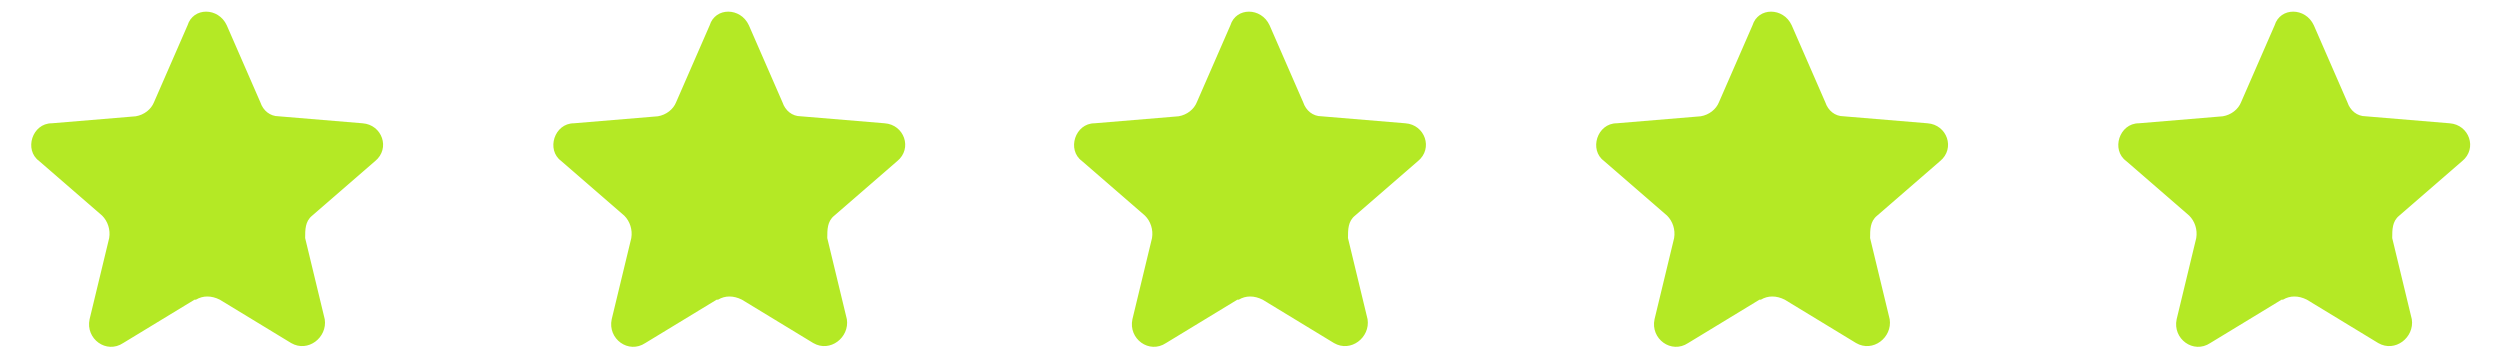
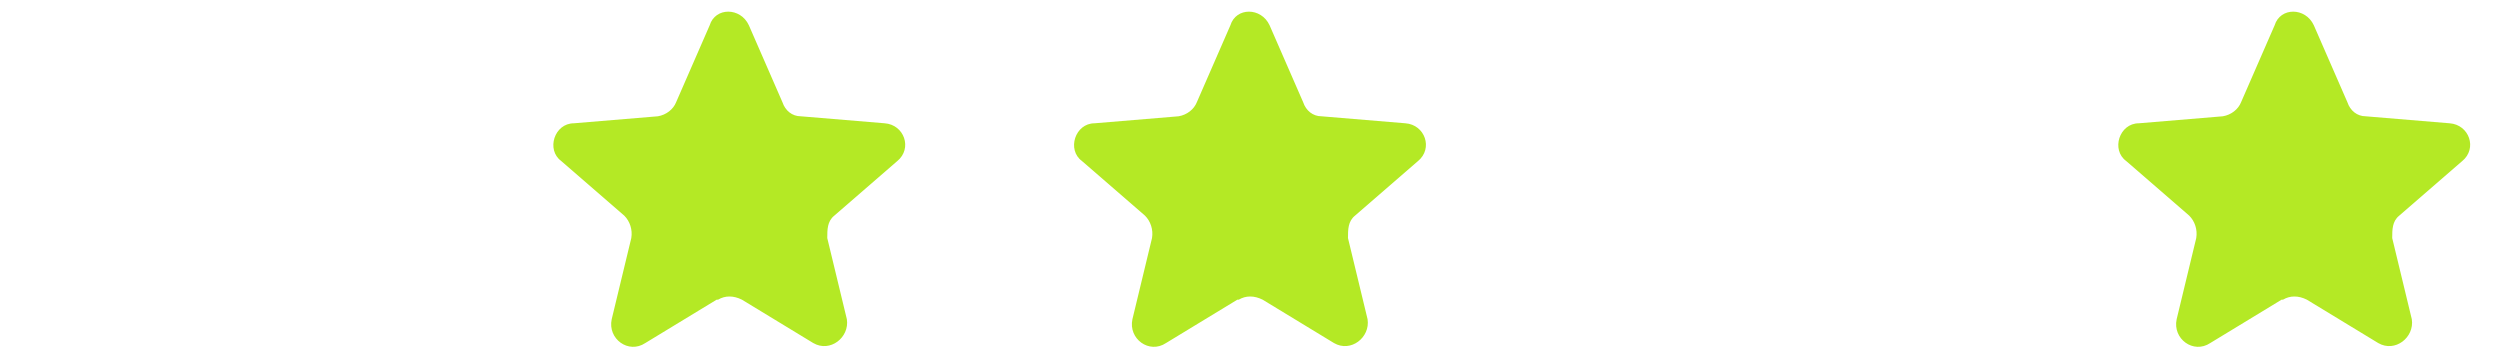
<svg xmlns="http://www.w3.org/2000/svg" id="Laag_1" width="6.3cm" height=".9cm" version="1.1" viewBox="0 0 178.6 25.5">
  <defs>
    <style>
      .st0 {
        fill: #b4e925;
      }
    </style>
  </defs>
  <g id="Laag_11" data-name="Laag_1">
-     <path class="st0" d="M14,21.4c.5-.3,1.1-.3,1.7,0l5.1,3.1c1.2.7,2.6-.4,2.4-1.7l-1.4-5.8c0-.6,0-1.2.5-1.6l4.5-3.9c1.1-.9.5-2.6-.9-2.7l-6-.5c-.6,0-1.1-.4-1.3-1l-2.4-5.5c-.6-1.3-2.4-1.3-2.8,0l-2.4,5.5c-.2.5-.7.9-1.3,1l-6,.5c-1.4,0-2,1.9-.9,2.7l4.5,3.9c.4.4.6,1,.5,1.6l-1.4,5.8c-.3,1.4,1.2,2.5,2.4,1.7,0,0,5.1-3.1,5.1-3.1Z" />
    <path class="st0" d="M51.3,21.4c.5-.3,1.1-.3,1.7,0l5.1,3.1c1.2.7,2.6-.4,2.4-1.7l-1.4-5.8c0-.6,0-1.2.5-1.6l4.5-3.9c1.1-.9.5-2.6-.9-2.7l-6-.5c-.6,0-1.1-.4-1.3-1l-2.4-5.5c-.6-1.3-2.4-1.3-2.8,0l-2.4,5.5c-.2.5-.7.9-1.3,1l-6,.5c-1.4,0-2,1.9-.9,2.7l4.5,3.9c.4.4.6,1,.5,1.6l-1.4,5.8c-.3,1.4,1.2,2.5,2.4,1.7,0,0,5.1-3.1,5.1-3.1Z" />
    <path class="st0" d="M88.5,21.4c.5-.3,1.1-.3,1.7,0l5.1,3.1c1.2.7,2.6-.4,2.4-1.7l-1.4-5.8c0-.6,0-1.2.5-1.6l4.5-3.9c1.1-.9.5-2.6-.9-2.7l-6-.5c-.6,0-1.1-.4-1.3-1l-2.4-5.5c-.6-1.3-2.4-1.3-2.8,0l-2.4,5.5c-.2.5-.7.9-1.3,1l-6,.5c-1.4,0-2,1.9-.9,2.7l4.5,3.9c.4.4.6,1,.5,1.6l-1.4,5.8c-.3,1.4,1.2,2.5,2.4,1.7l5.1-3.1h0Z" />
-     <path class="st0" d="M125.8,21.4c.5-.3,1.1-.3,1.7,0l5.1,3.1c1.2.7,2.6-.4,2.4-1.7l-1.4-5.8c0-.6,0-1.2.5-1.6l4.5-3.9c1.1-.9.5-2.6-.9-2.7l-6-.5c-.6,0-1.1-.4-1.3-1l-2.4-5.5c-.6-1.3-2.4-1.3-2.8,0l-2.4,5.5c-.2.5-.7.9-1.3,1l-6,.5c-1.4,0-2,1.9-.9,2.7l4.5,3.9c.4.4.6,1,.5,1.6l-1.4,5.8c-.3,1.4,1.2,2.5,2.4,1.7,0,0,5.1-3.1,5.1-3.1Z" />
  </g>
  <path class="st0" d="M163.1,21.4c.5-.3,1.1-.3,1.7,0l5.1,3.1c1.2.7,2.6-.4,2.4-1.7l-1.4-5.8c0-.6,0-1.2.5-1.6l4.5-3.9c1.1-.9.5-2.6-.9-2.7l-6-.5c-.6,0-1.1-.4-1.3-1l-2.4-5.5c-.6-1.3-2.4-1.3-2.8,0l-2.4,5.5c-.2.5-.7.9-1.3,1l-6,.5c-1.4,0-2,1.9-.9,2.7l4.5,3.9c.4.4.6,1,.5,1.6l-1.4,5.8c-.3,1.4,1.2,2.5,2.4,1.7,0,0,5.1-3.1,5.1-3.1Z" />
</svg>